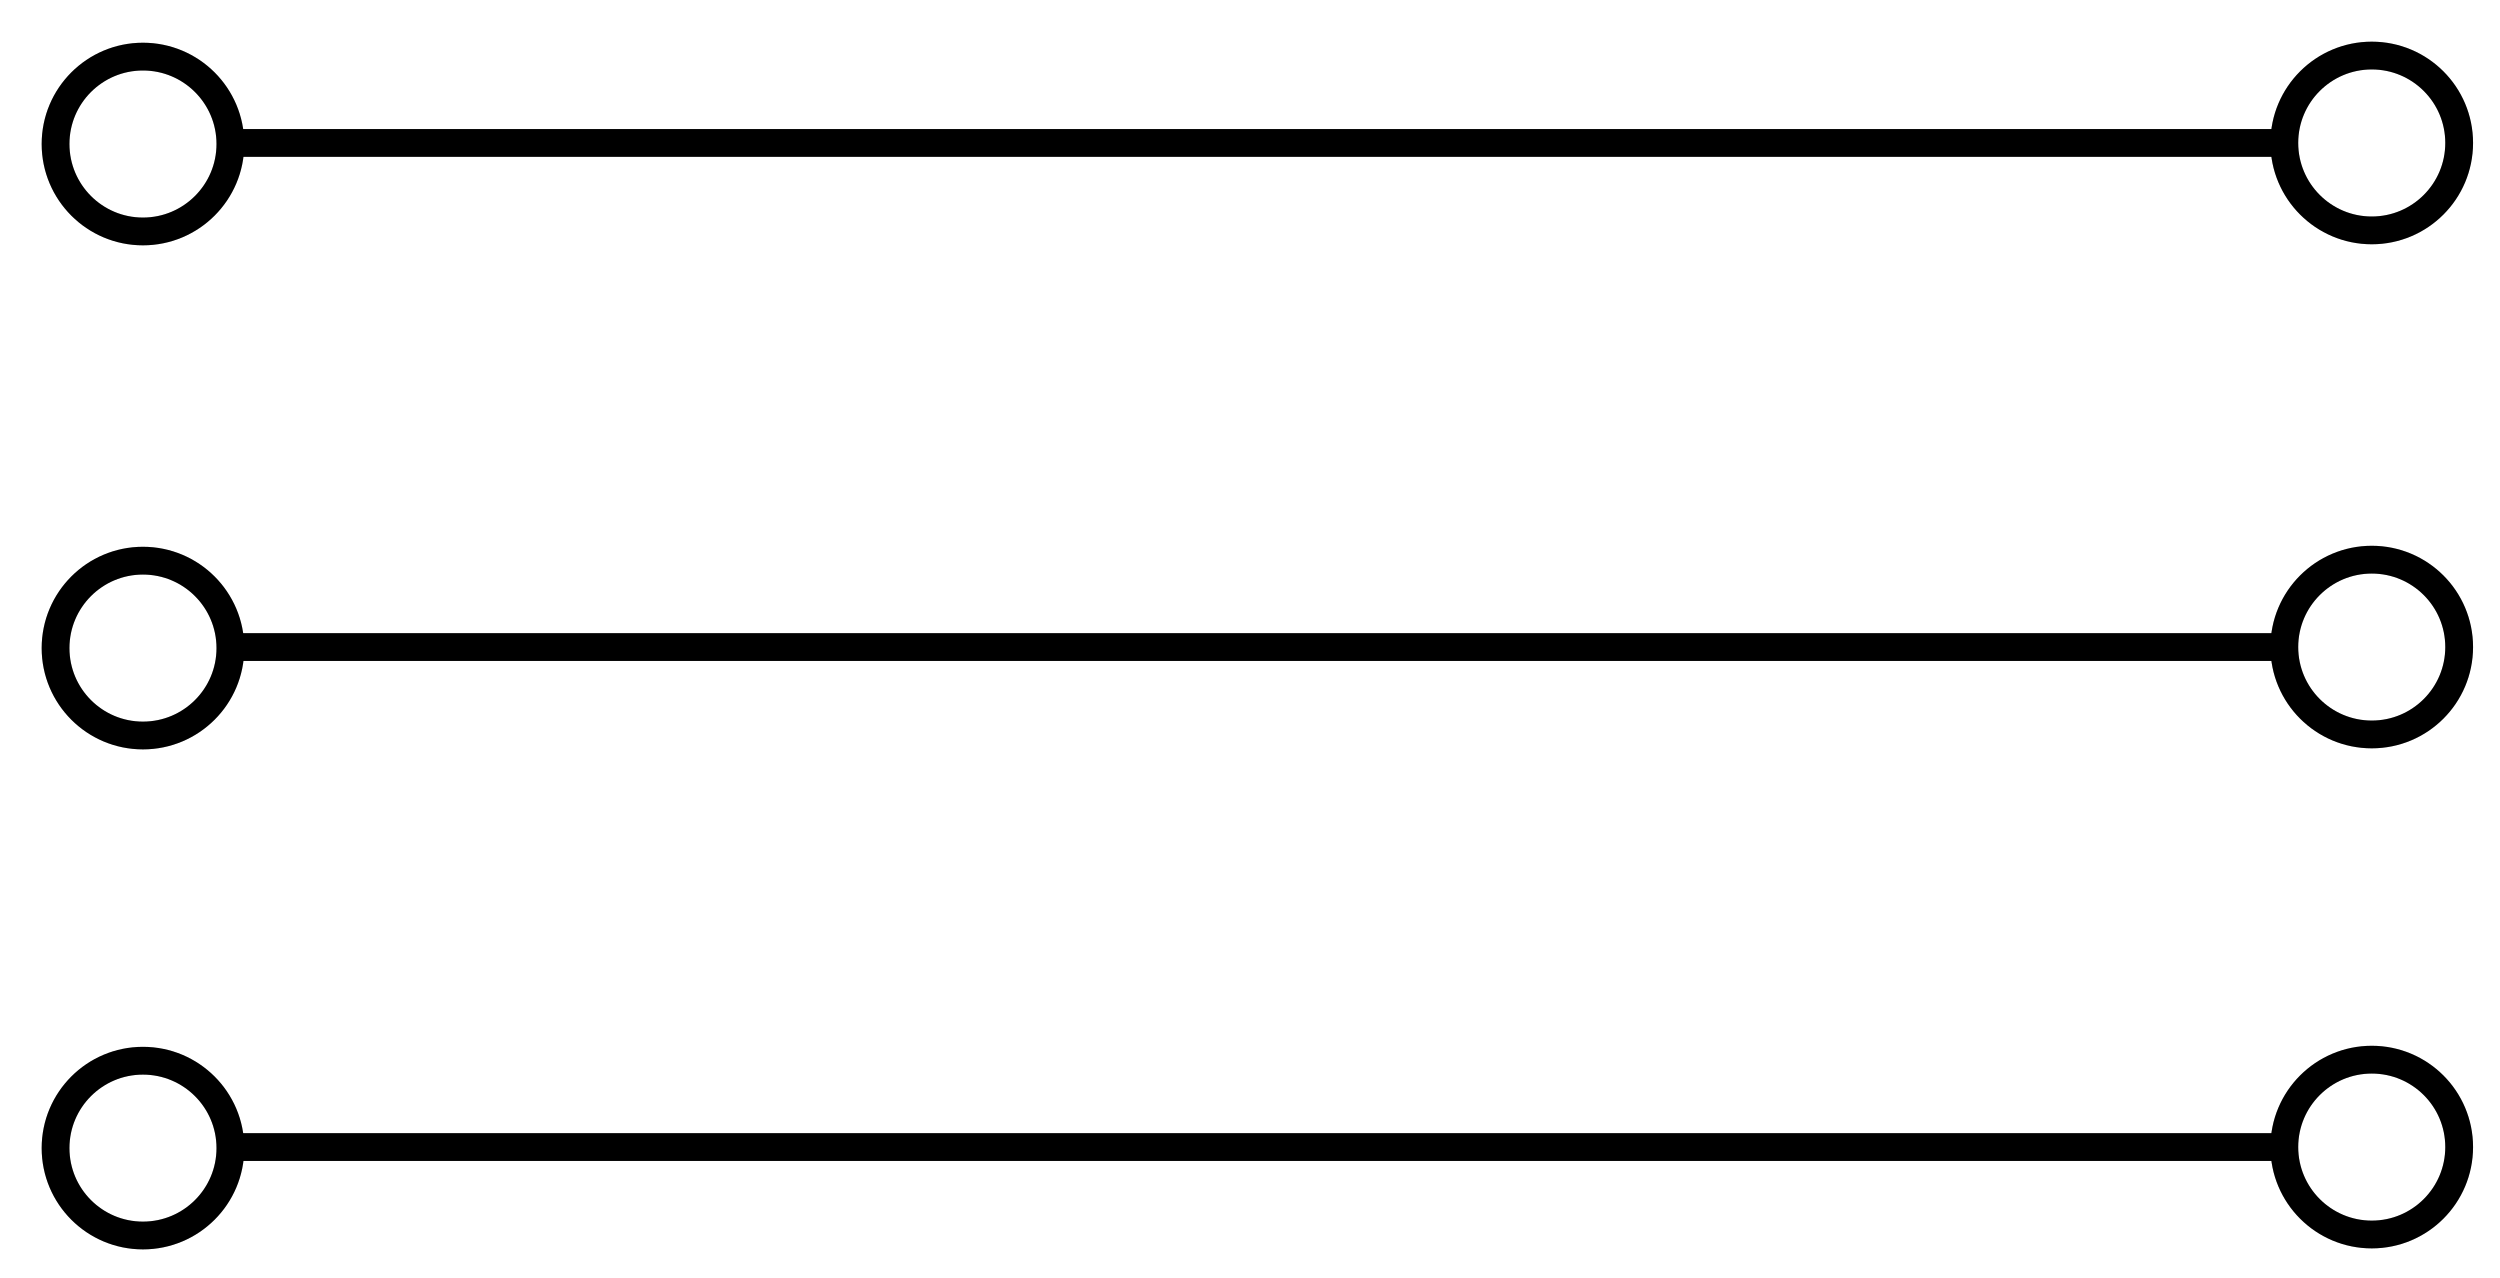
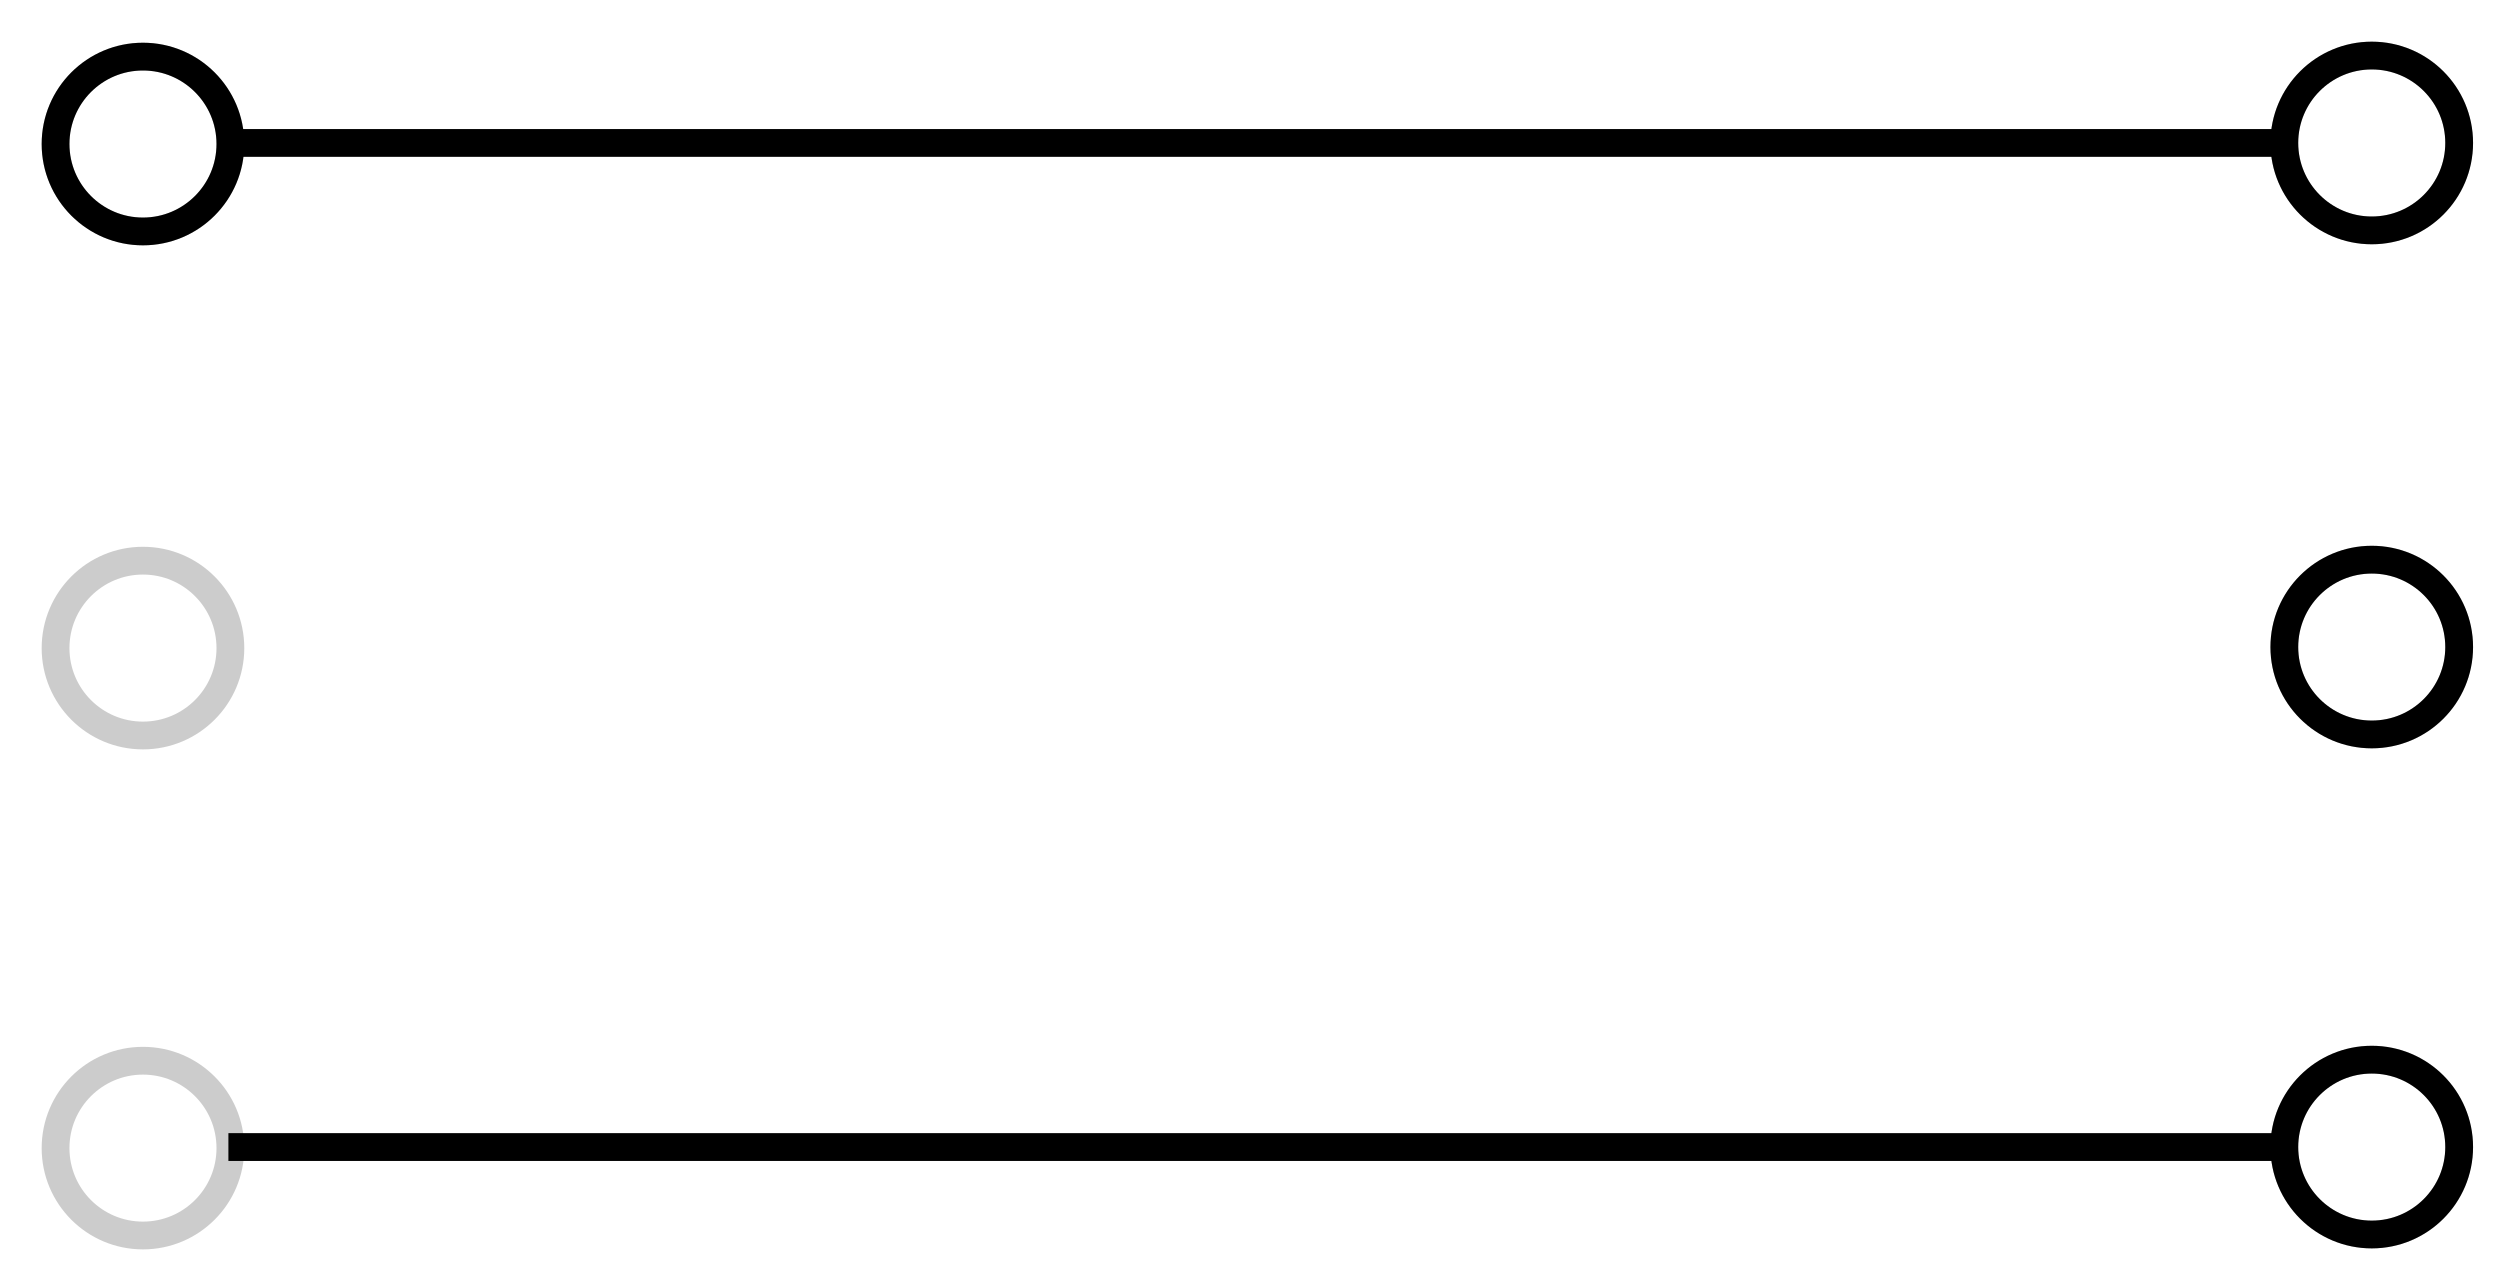
<svg xmlns="http://www.w3.org/2000/svg" width="45" height="23" viewBox="0 0 45 23" fill="none">
  <path d="M4.112 2.573H41.305" stroke="black" stroke-width="0.5" stroke-miterlimit="10" />
-   <path d="M4.112 2.573H41.305" stroke="black" stroke-opacity="0.2" stroke-width="0.5" stroke-miterlimit="10" />
  <path d="M42.692 4.147C43.561 4.147 44.265 3.442 44.265 2.573C44.265 1.704 43.561 1 42.692 1C41.823 1 41.118 1.704 41.118 2.573C41.118 3.442 41.823 4.147 42.692 4.147Z" stroke="black" stroke-width="0.5" stroke-miterlimit="10" />
  <path d="M42.692 4.147C43.561 4.147 44.265 3.442 44.265 2.573C44.265 1.704 43.561 1 42.692 1C41.823 1 41.118 1.704 41.118 2.573C41.118 3.442 41.823 4.147 42.692 4.147Z" stroke="black" stroke-opacity="0.2" stroke-width="0.5" stroke-miterlimit="10" />
  <path d="M2.573 4.166C3.442 4.166 4.147 3.461 4.147 2.592C4.147 1.723 3.442 1.019 2.573 1.019C1.704 1.019 1 1.723 1 2.592C1 3.461 1.704 4.166 2.573 4.166Z" stroke="black" stroke-width="0.5" stroke-miterlimit="10" />
  <path d="M2.573 4.166C3.442 4.166 4.147 3.461 4.147 2.592C4.147 1.723 3.442 1.019 2.573 1.019C1.704 1.019 1 1.723 1 2.592C1 3.461 1.704 4.166 2.573 4.166Z" stroke="black" stroke-opacity="0.2" stroke-width="0.5" stroke-miterlimit="10" />
-   <path d="M4.112 11.647H41.305" stroke="black" stroke-width="0.5" stroke-miterlimit="10" />
-   <path d="M4.112 11.647H41.305" stroke="black" stroke-opacity="0.2" stroke-width="0.5" stroke-miterlimit="10" />
  <path d="M42.692 13.22C43.561 13.22 44.265 12.516 44.265 11.647C44.265 10.778 43.561 10.074 42.692 10.074C41.823 10.074 41.118 10.778 41.118 11.647C41.118 12.516 41.823 13.22 42.692 13.22Z" stroke="black" stroke-width="0.5" stroke-miterlimit="10" />
  <path d="M42.692 13.22C43.561 13.22 44.265 12.516 44.265 11.647C44.265 10.778 43.561 10.074 42.692 10.074C41.823 10.074 41.118 10.778 41.118 11.647C41.118 12.516 41.823 13.22 42.692 13.22Z" stroke="black" stroke-opacity="0.2" stroke-width="0.5" stroke-miterlimit="10" />
-   <path d="M2.573 13.239C3.442 13.239 4.147 12.535 4.147 11.666C4.147 10.797 3.442 10.092 2.573 10.092C1.704 10.092 1 10.797 1 11.666C1 12.535 1.704 13.239 2.573 13.239Z" stroke="black" stroke-width="0.5" stroke-miterlimit="10" />
  <path d="M2.573 13.239C3.442 13.239 4.147 12.535 4.147 11.666C4.147 10.797 3.442 10.092 2.573 10.092C1.704 10.092 1 10.797 1 11.666C1 12.535 1.704 13.239 2.573 13.239Z" stroke="black" stroke-opacity="0.2" stroke-width="0.5" stroke-miterlimit="10" />
  <path d="M4.112 20.647H41.305" stroke="black" stroke-width="0.5" stroke-miterlimit="10" />
  <path d="M4.112 20.647H41.305" stroke="black" stroke-opacity="0.2" stroke-width="0.5" stroke-miterlimit="10" />
  <path d="M42.692 22.221C43.561 22.221 44.265 21.516 44.265 20.647C44.265 19.778 43.561 19.074 42.692 19.074C41.823 19.074 41.118 19.778 41.118 20.647C41.118 21.516 41.823 22.221 42.692 22.221Z" stroke="black" stroke-width="0.5" stroke-miterlimit="10" />
  <path d="M42.692 22.221C43.561 22.221 44.265 21.516 44.265 20.647C44.265 19.778 43.561 19.074 42.692 19.074C41.823 19.074 41.118 19.778 41.118 20.647C41.118 21.516 41.823 22.221 42.692 22.221Z" stroke="black" stroke-opacity="0.2" stroke-width="0.5" stroke-miterlimit="10" />
-   <path d="M2.573 22.239C3.442 22.239 4.147 21.535 4.147 20.666C4.147 19.797 3.442 19.093 2.573 19.093C1.704 19.093 1 19.797 1 20.666C1 21.535 1.704 22.239 2.573 22.239Z" stroke="black" stroke-width="0.5" stroke-miterlimit="10" />
  <path d="M2.573 22.239C3.442 22.239 4.147 21.535 4.147 20.666C4.147 19.797 3.442 19.093 2.573 19.093C1.704 19.093 1 19.797 1 20.666C1 21.535 1.704 22.239 2.573 22.239Z" stroke="black" stroke-opacity="0.2" stroke-width="0.5" stroke-miterlimit="10" />
</svg>